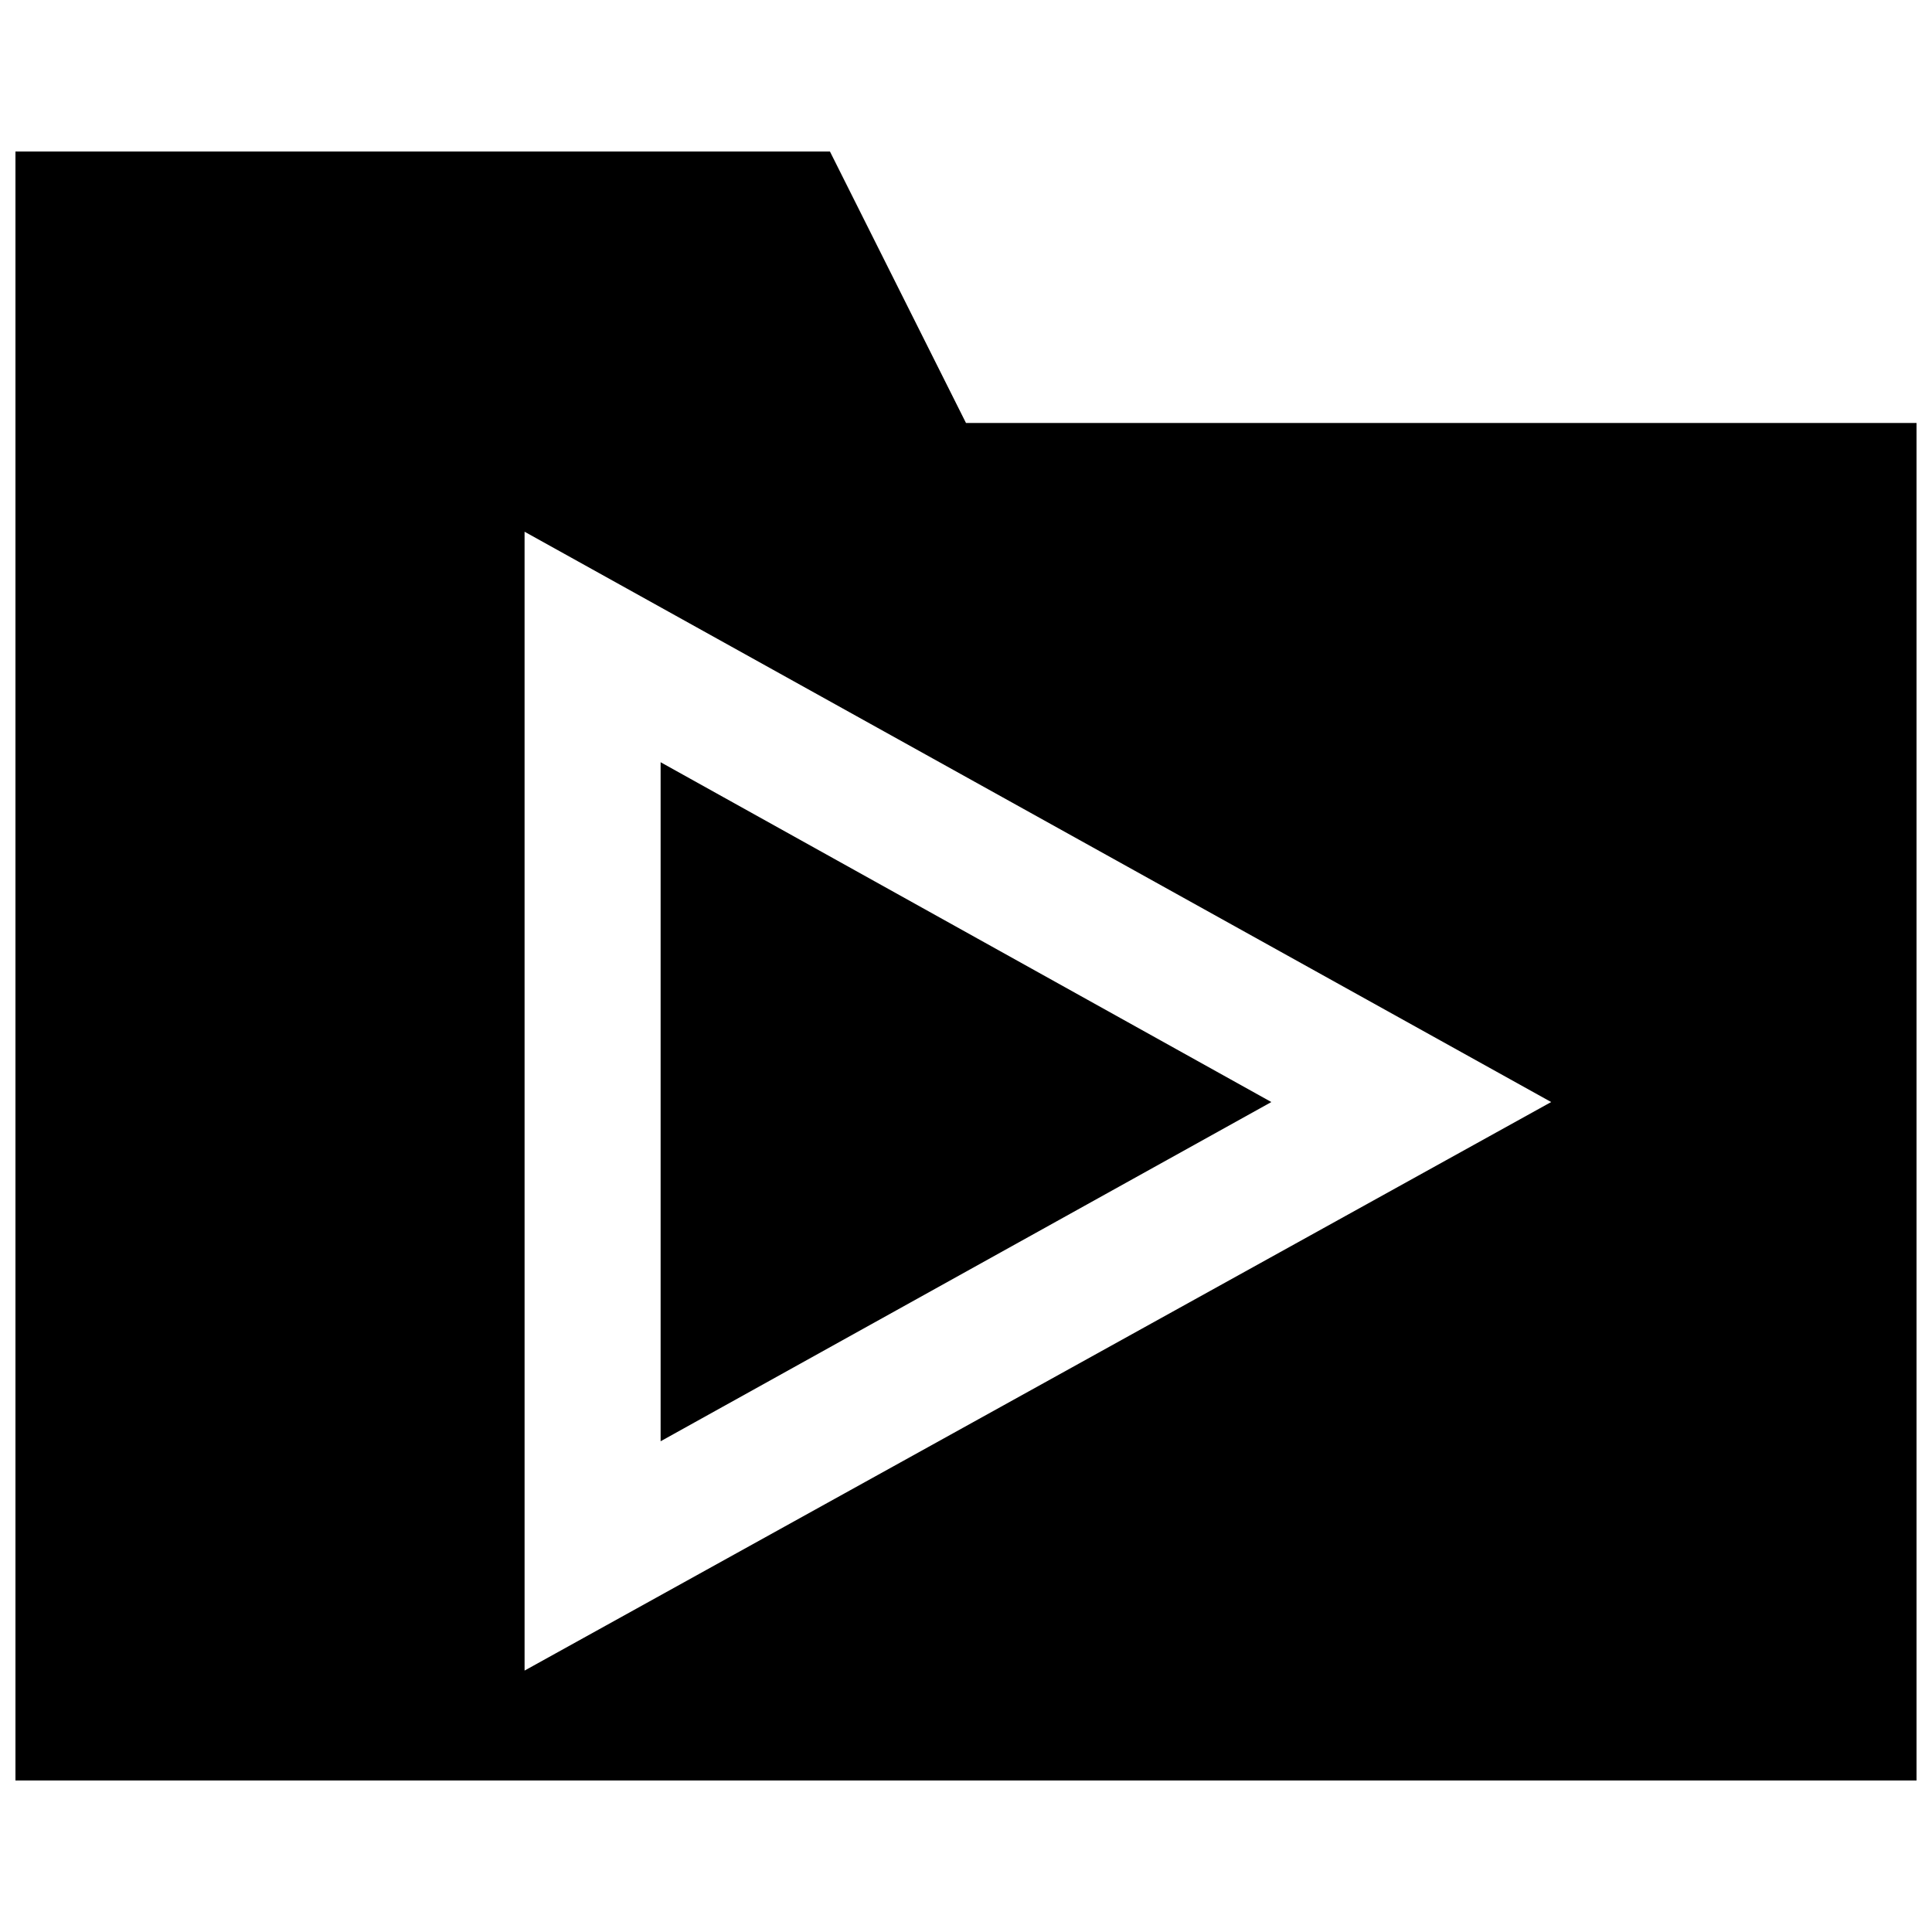
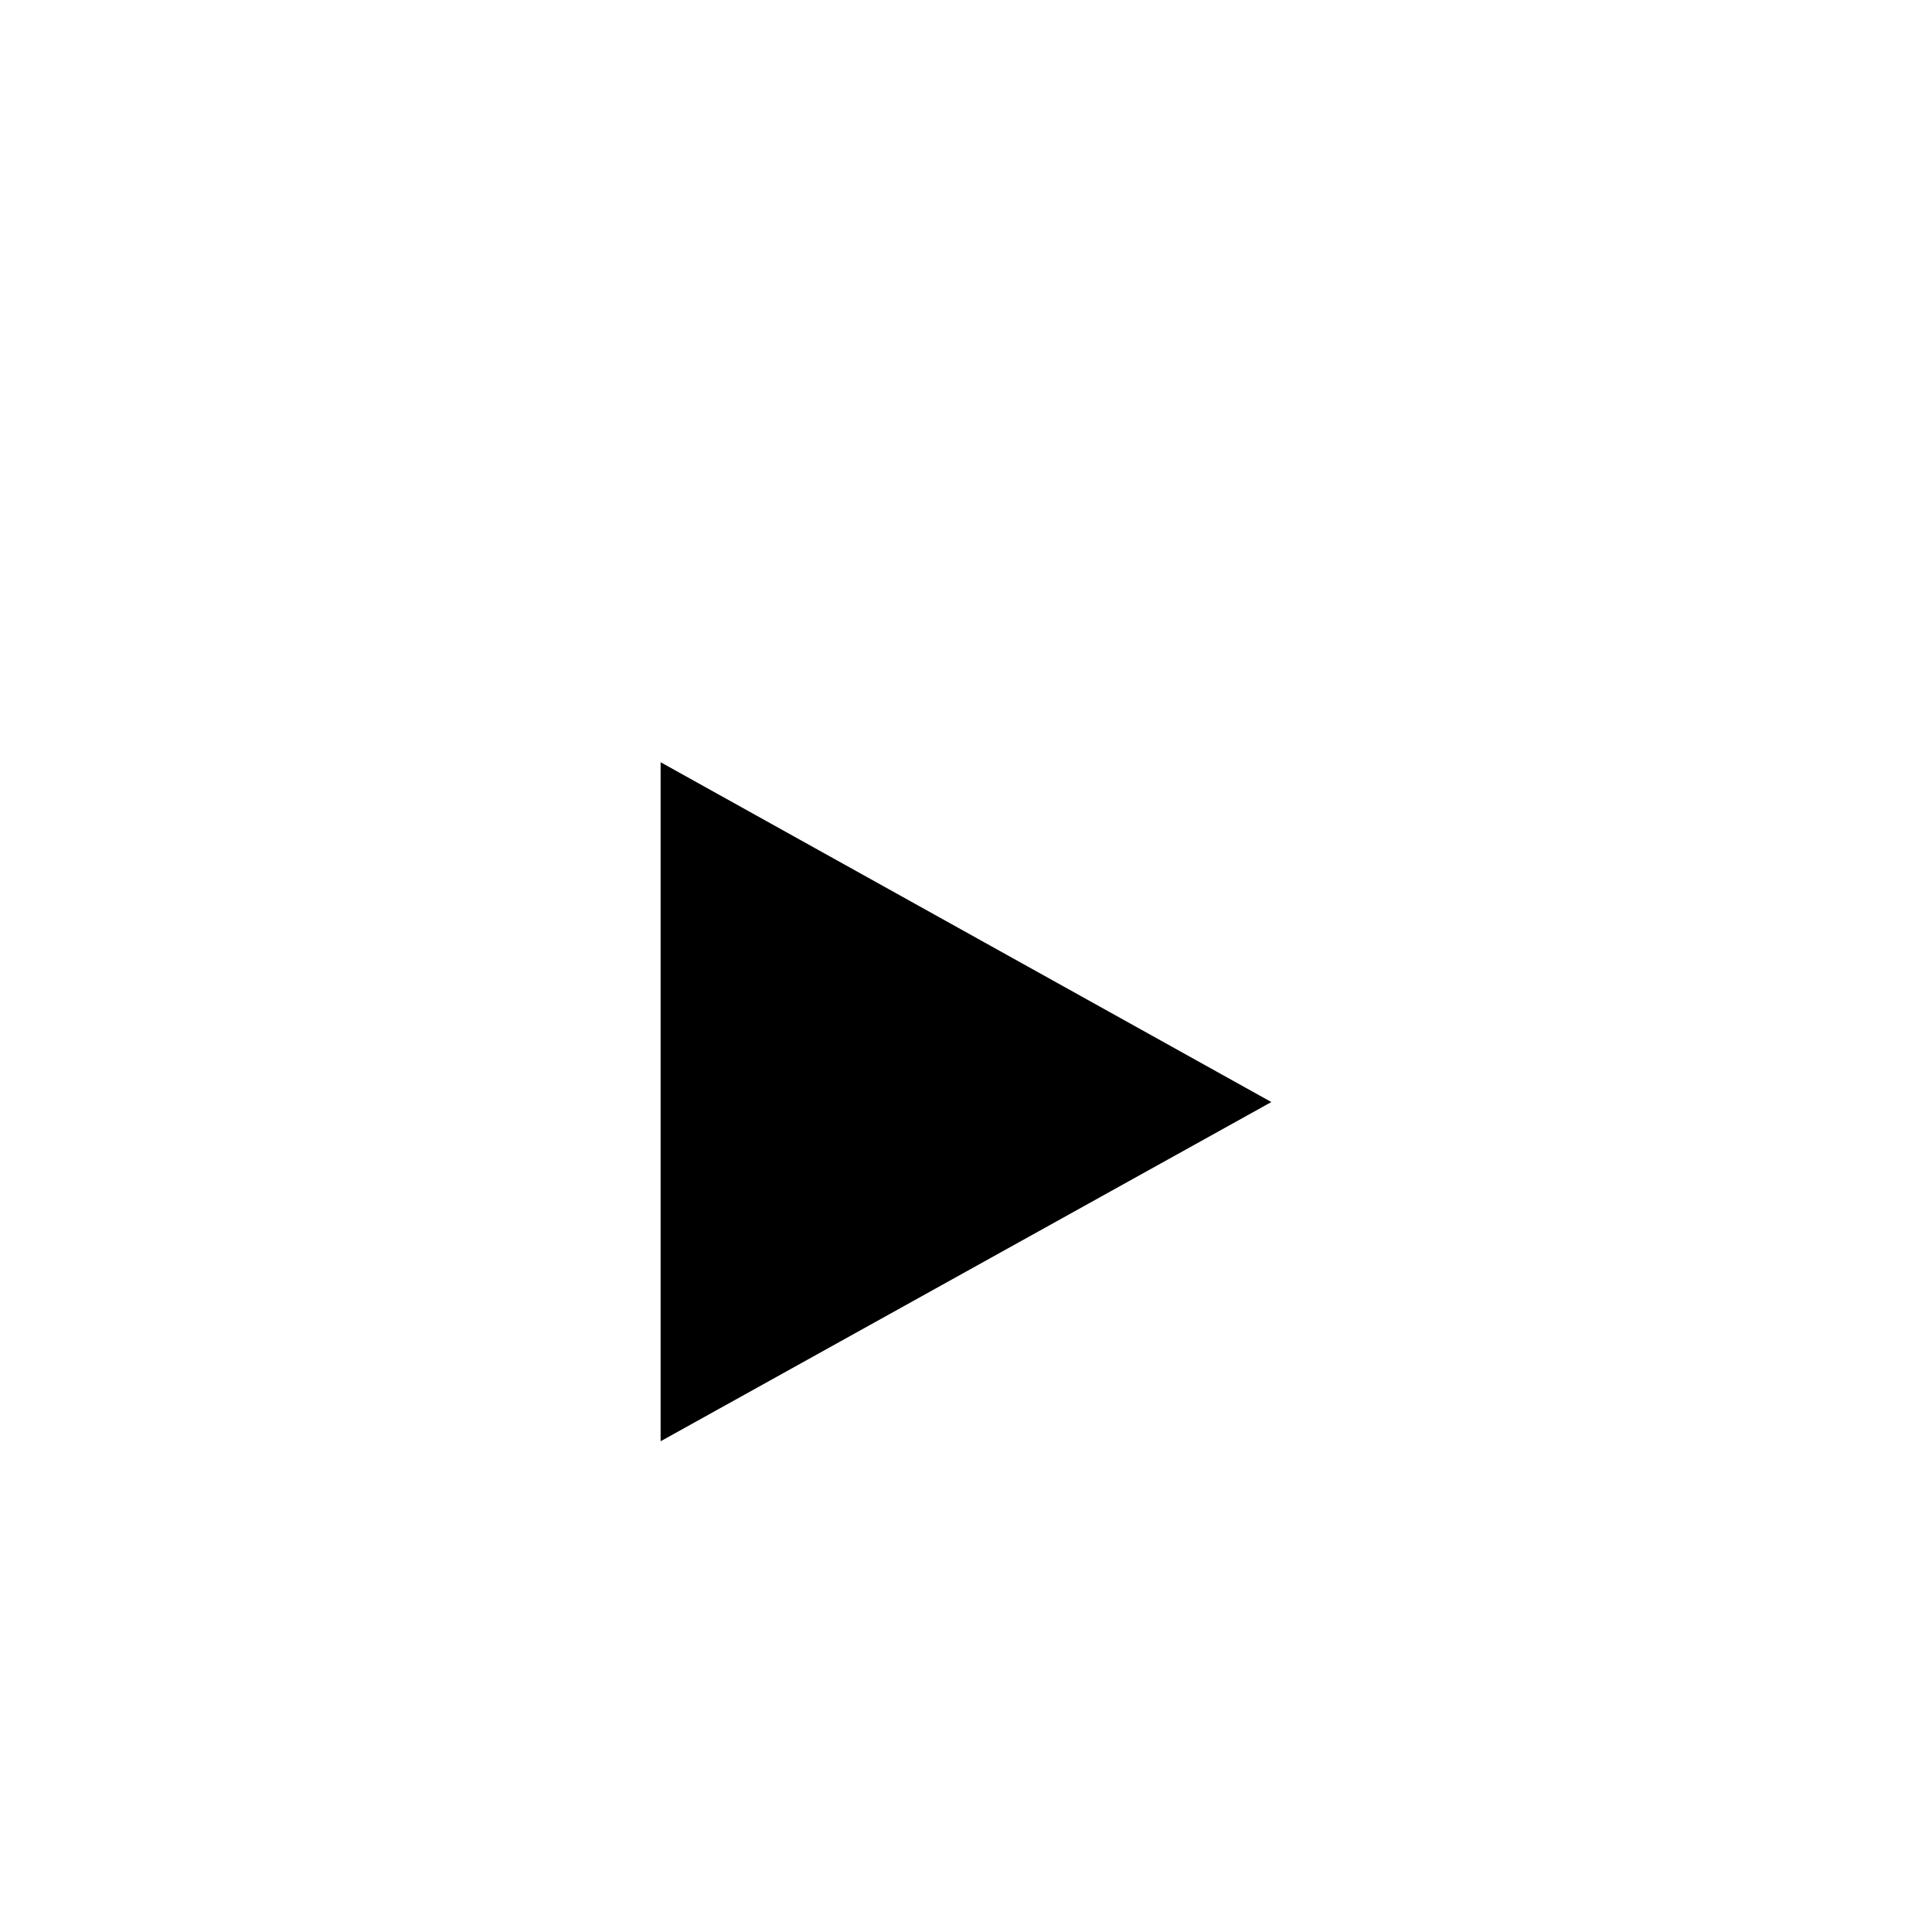
<svg xmlns="http://www.w3.org/2000/svg" width="800px" height="800px" version="1.1" viewBox="144 144 512 512">
  <defs>
    <clipPath id="a">
-       <path d="m148.09 184h503.81v432h-503.81z" />
-     </clipPath>
+       </clipPath>
  </defs>
  <g clip-path="url(#a)">
    <path d="m400 256.1-36.055-71.949h-215.85v431.7h503.81v-359.75zm-116.98 330.62-0.004-301.81 272.06 151.14z" />
  </g>
  <path d="m319.07 525.95 161.85-89.898-161.85-90.055z" />
</svg>